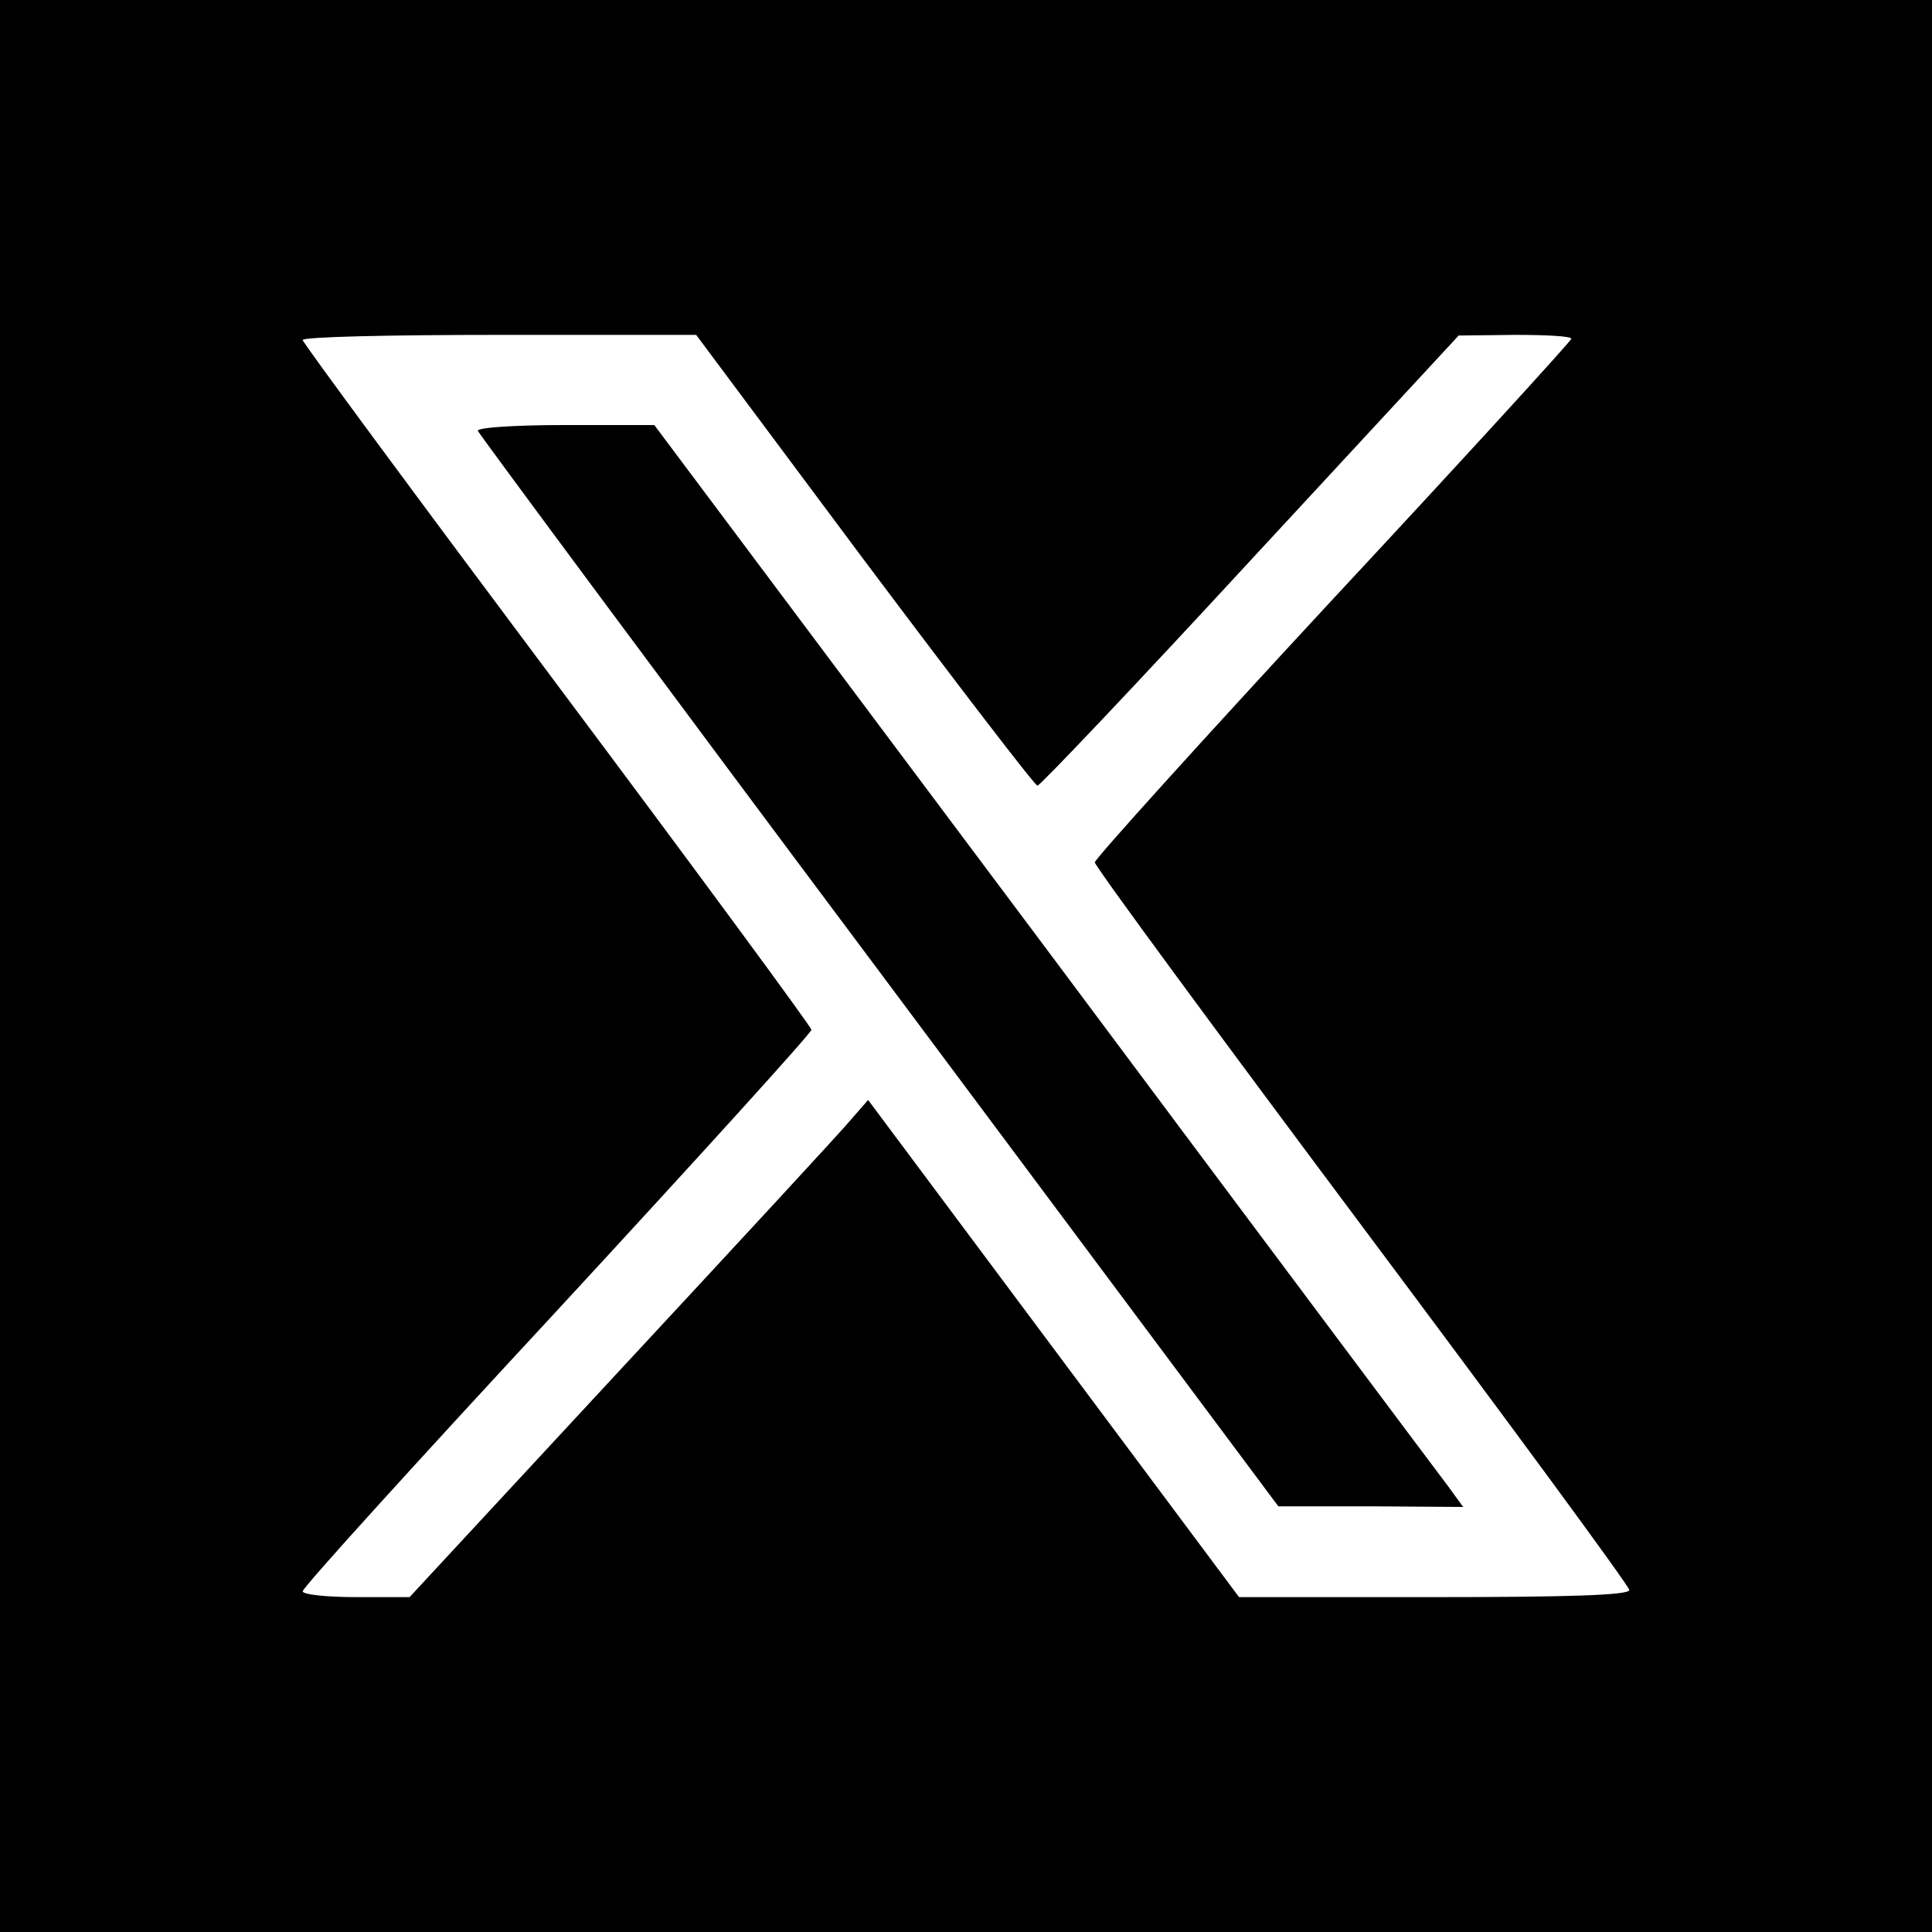
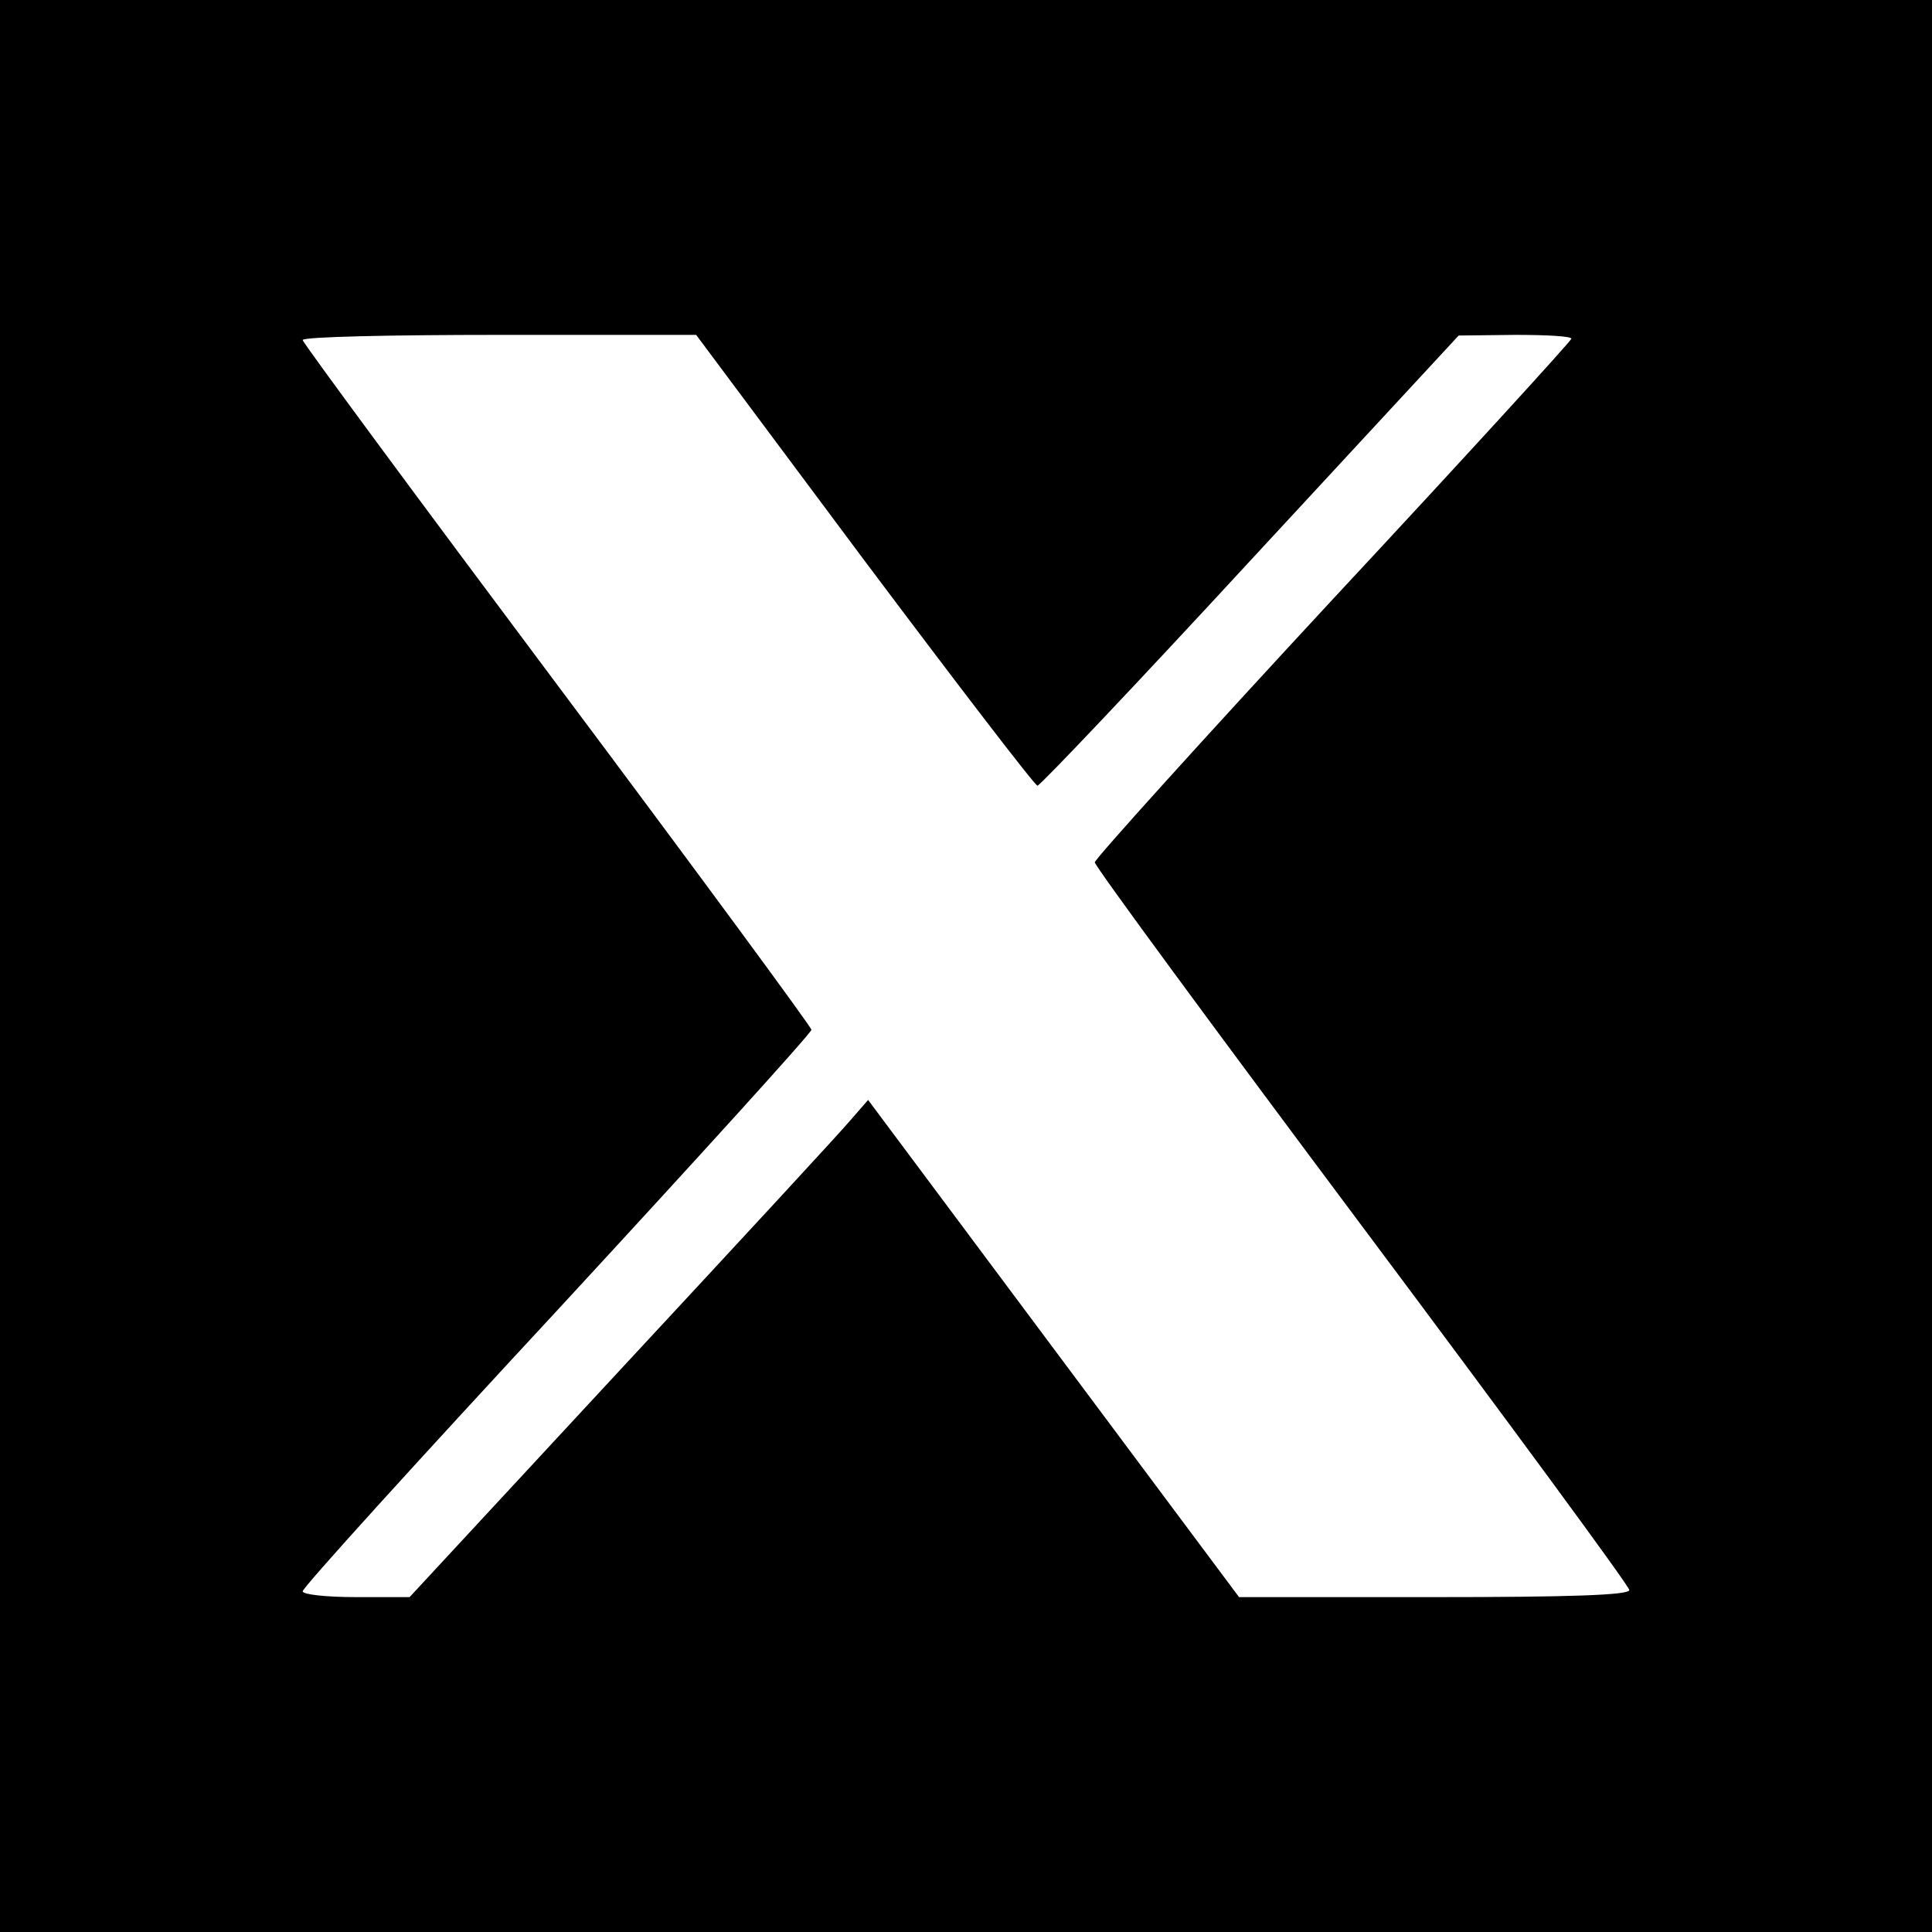
<svg xmlns="http://www.w3.org/2000/svg" version="1.0" width="300pt" height="300pt" viewBox="0 0 300 300" preserveAspectRatio="xMidYMid meet">
  <g transform="translate(0,300) scale(0.1,-0.1)" fill="#000000" stroke="none">
    <path d="M0 1500 l0 -1500 1500 0 1500 0 0 1500 0 1500 -1500 0 -1500 0 0 -1500z m1342 630 c144 -192 265 -350 269 -350 4 0 153 157 331 350 l323 349 88 1 c48 0 87 -2 87 -6 0 -3 -166 -185 -370 -404 -204 -220 -370 -404 -370 -409 0 -6 187 -260 415 -565 228 -305 415 -559 415 -565 0 -8 -95 -11 -303 -11 l-303 0 -288 386 -288 386 -27 -31 c-14 -17 -174 -190 -356 -386 l-329 -355 -83 0 c-46 0 -83 4 -83 9 0 6 178 202 395 436 217 235 395 431 395 436 0 4 -178 246 -395 536 -217 290 -395 531 -395 535 0 5 137 8 305 8 l306 0 261 -350z" />
-     <path d="M742 2331 c2 -5 282 -383 623 -839 l620 -831 144 0 143 -1 -24 33 c-13 17 -296 395 -628 840 l-604 807 -139 0 c-78 0 -137 -4 -135 -9z" />
  </g>
</svg>